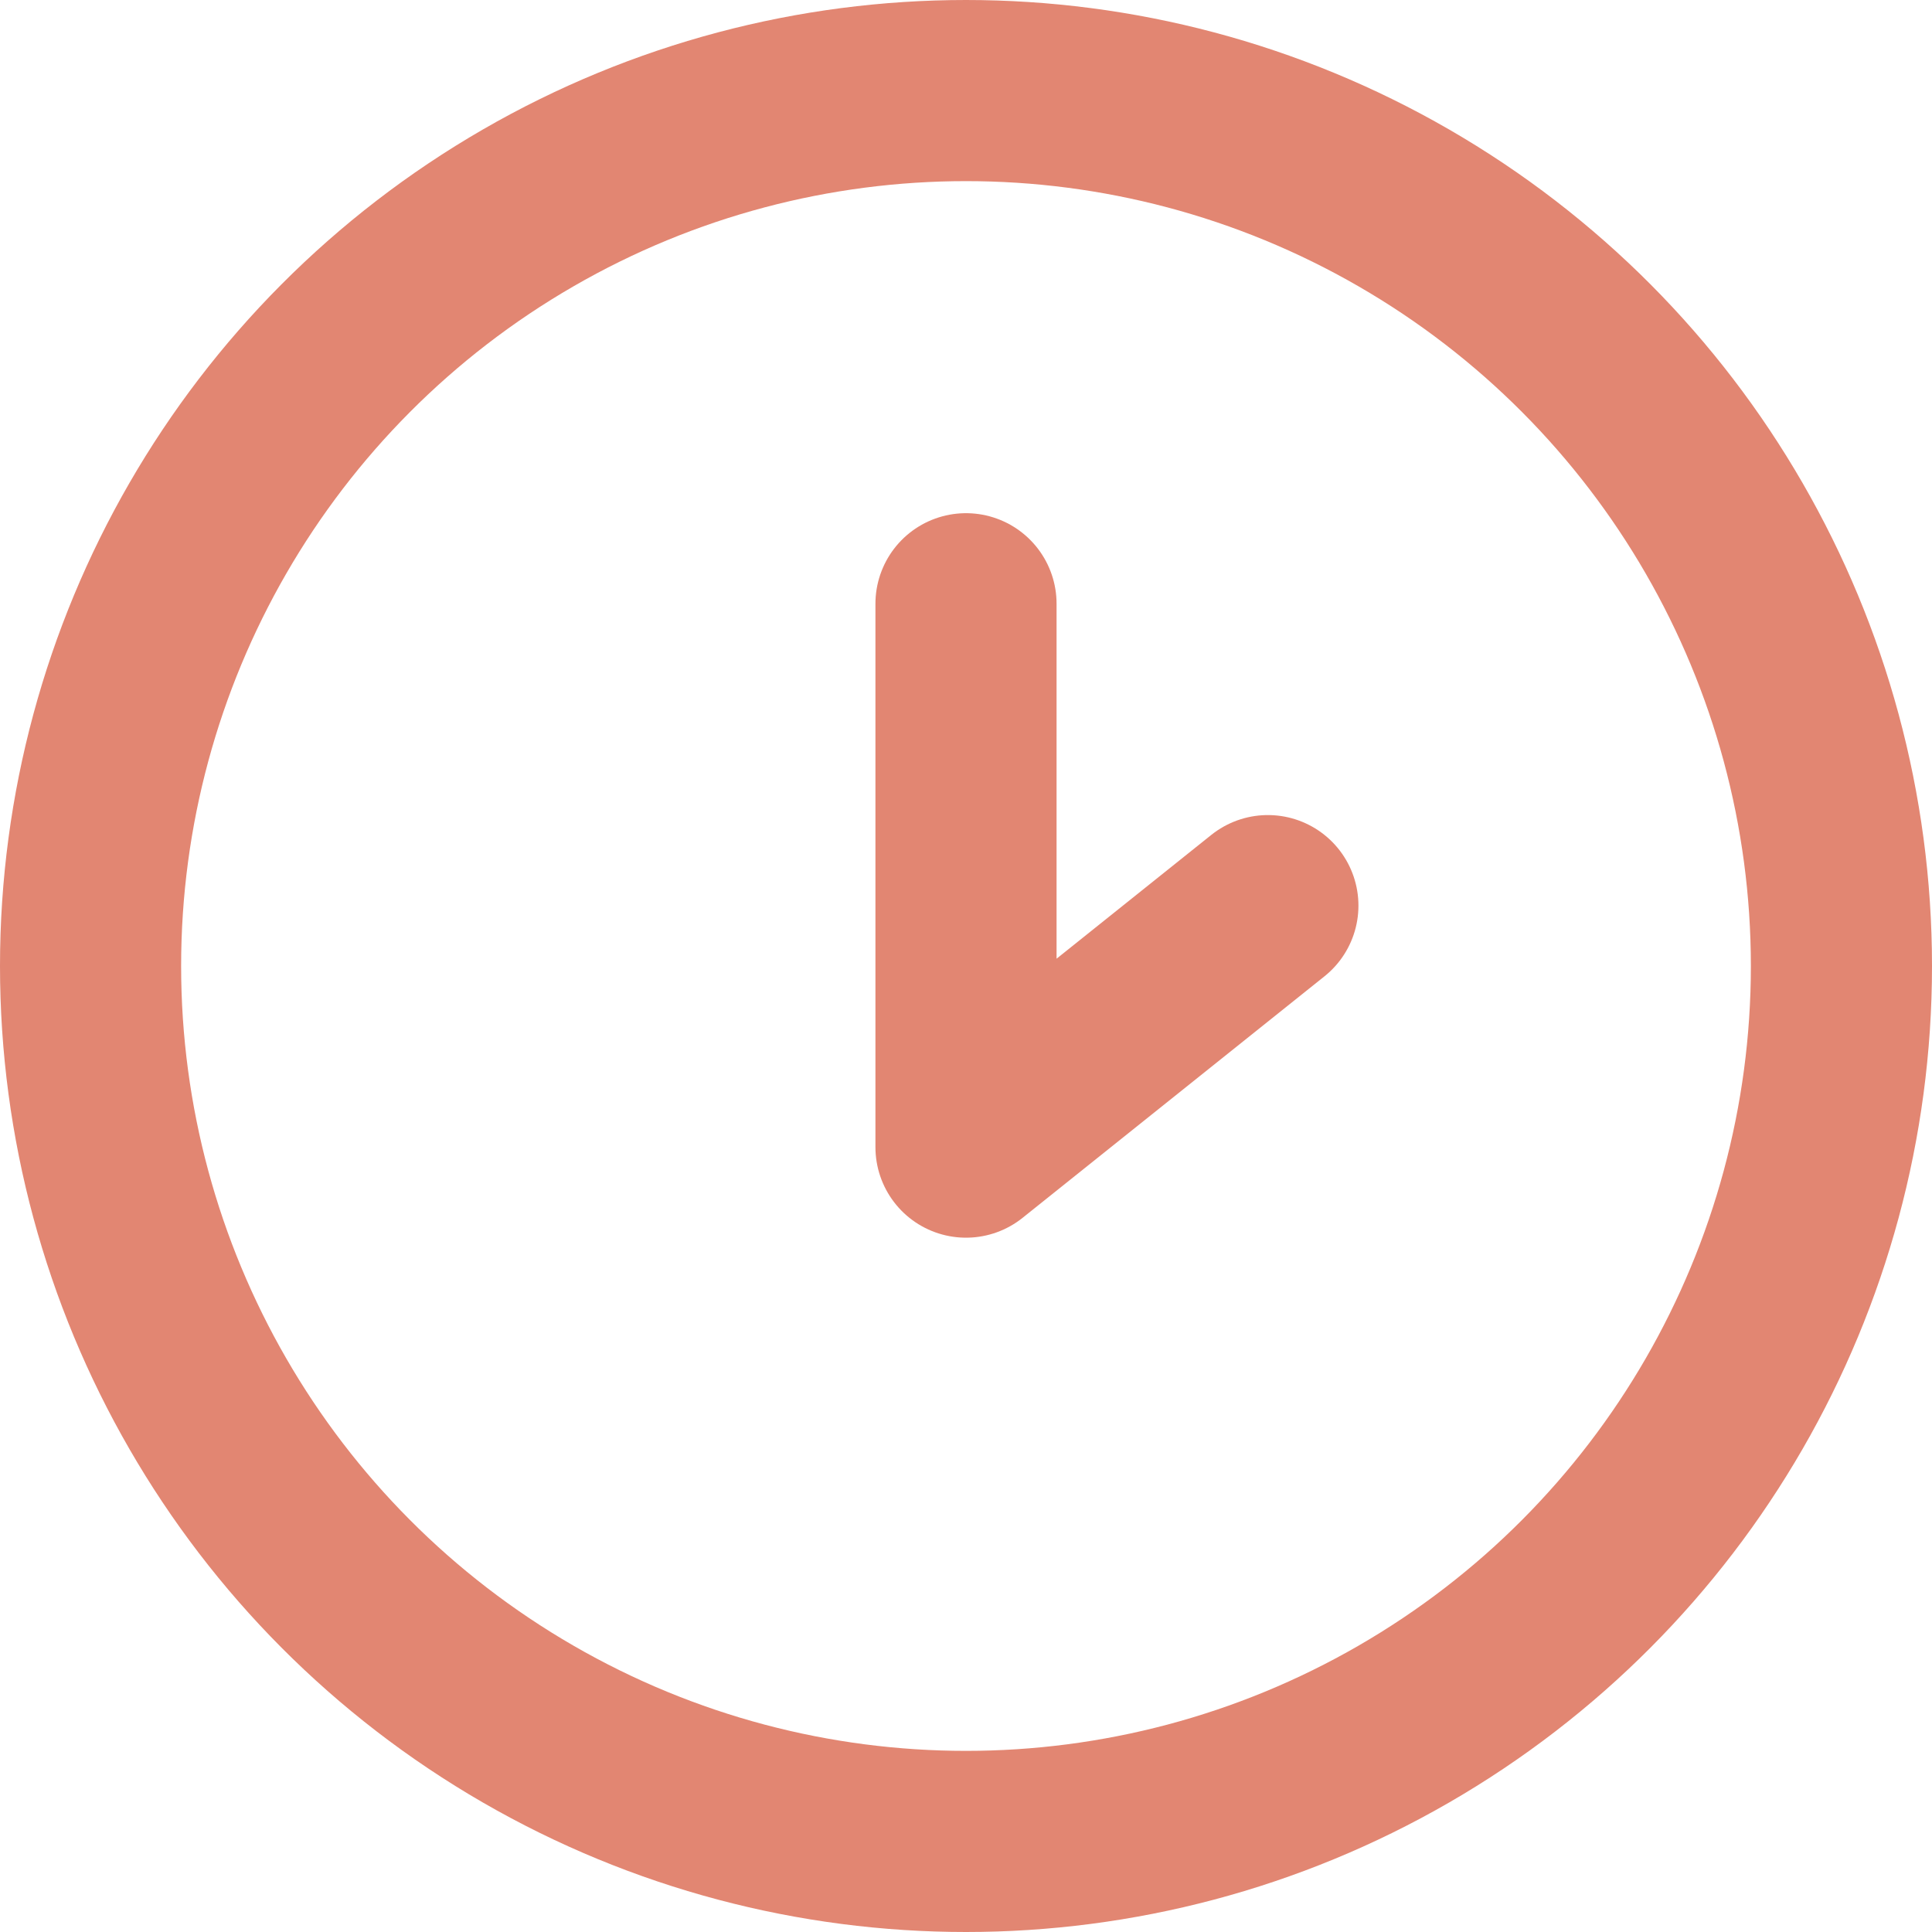
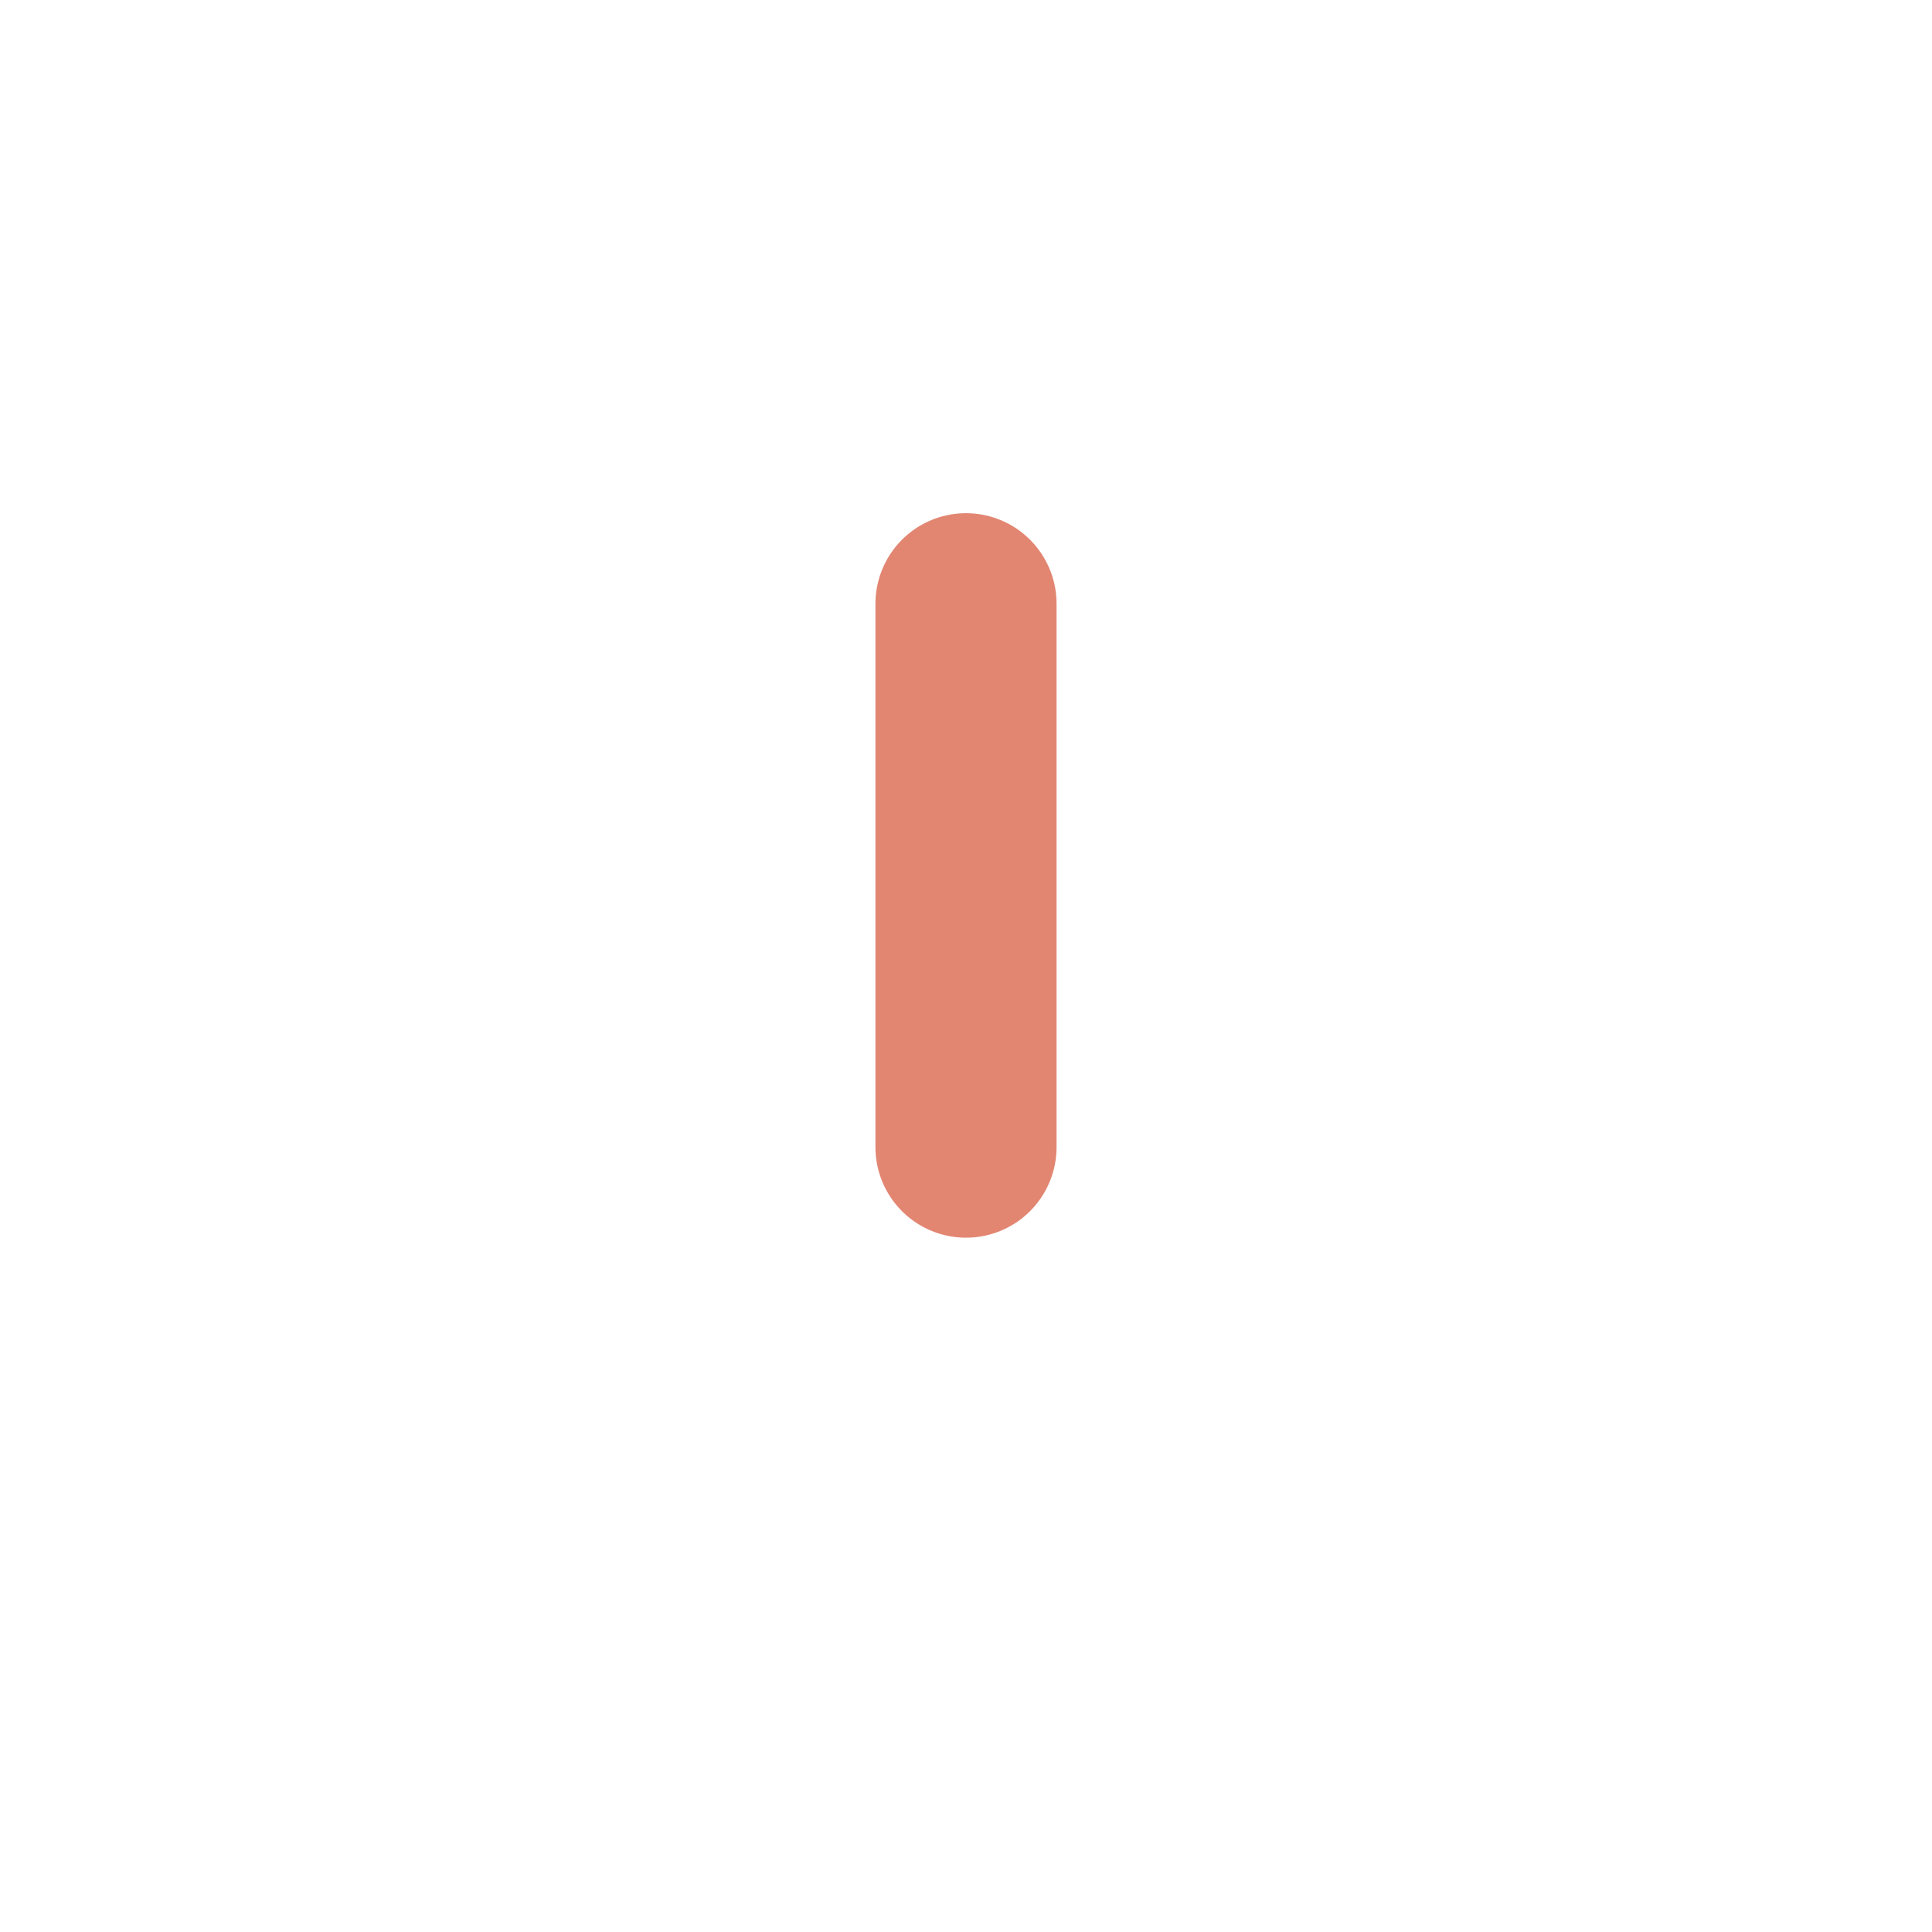
<svg xmlns="http://www.w3.org/2000/svg" width="16" height="16" viewBox="0 0 16 16" fill="none">
-   <path d="M8 5V9.5L10.5 7.5" stroke="#E28672" stroke-width="1.5" stroke-linecap="round" stroke-linejoin="round" />
-   <circle cx="8" cy="8" r="7.25" stroke="#E28672" stroke-width="1.5" />
+   <path d="M8 5V9.5" stroke="#E28672" stroke-width="1.5" stroke-linecap="round" stroke-linejoin="round" />
</svg>